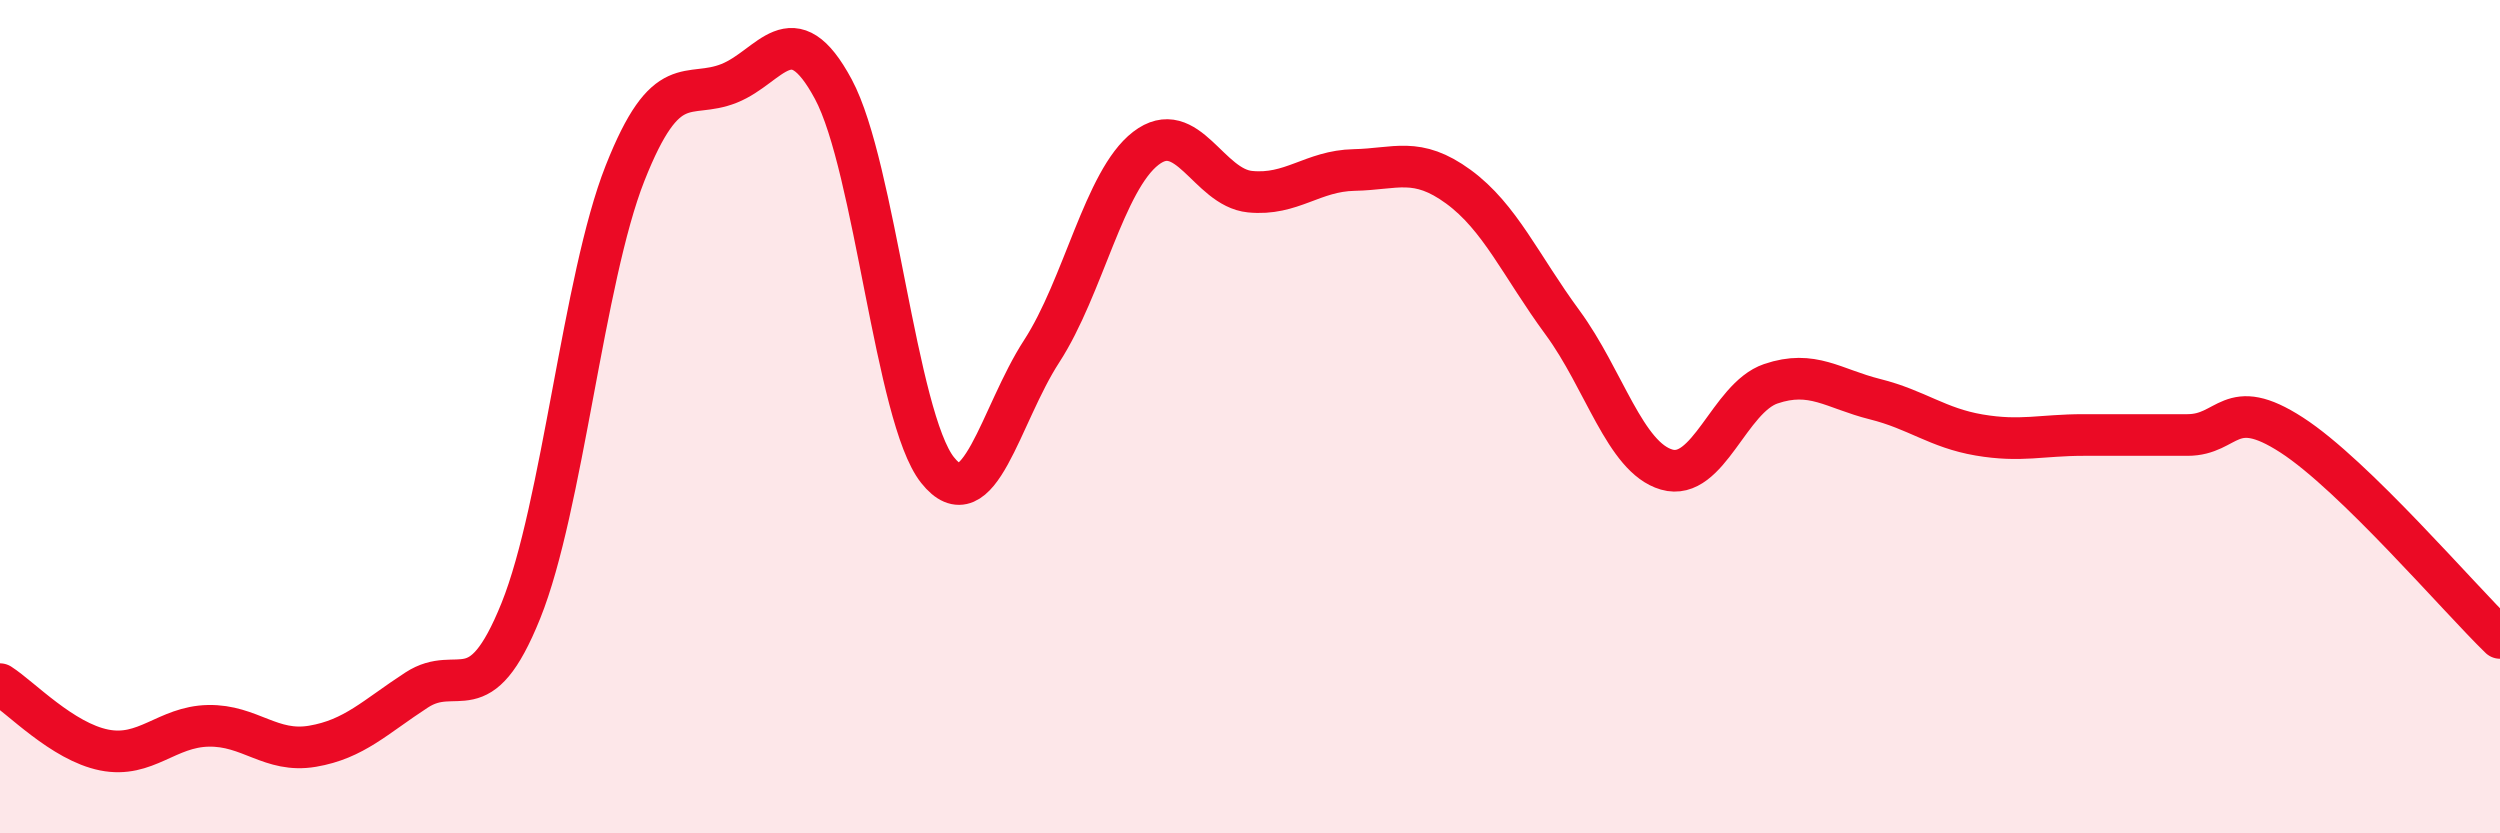
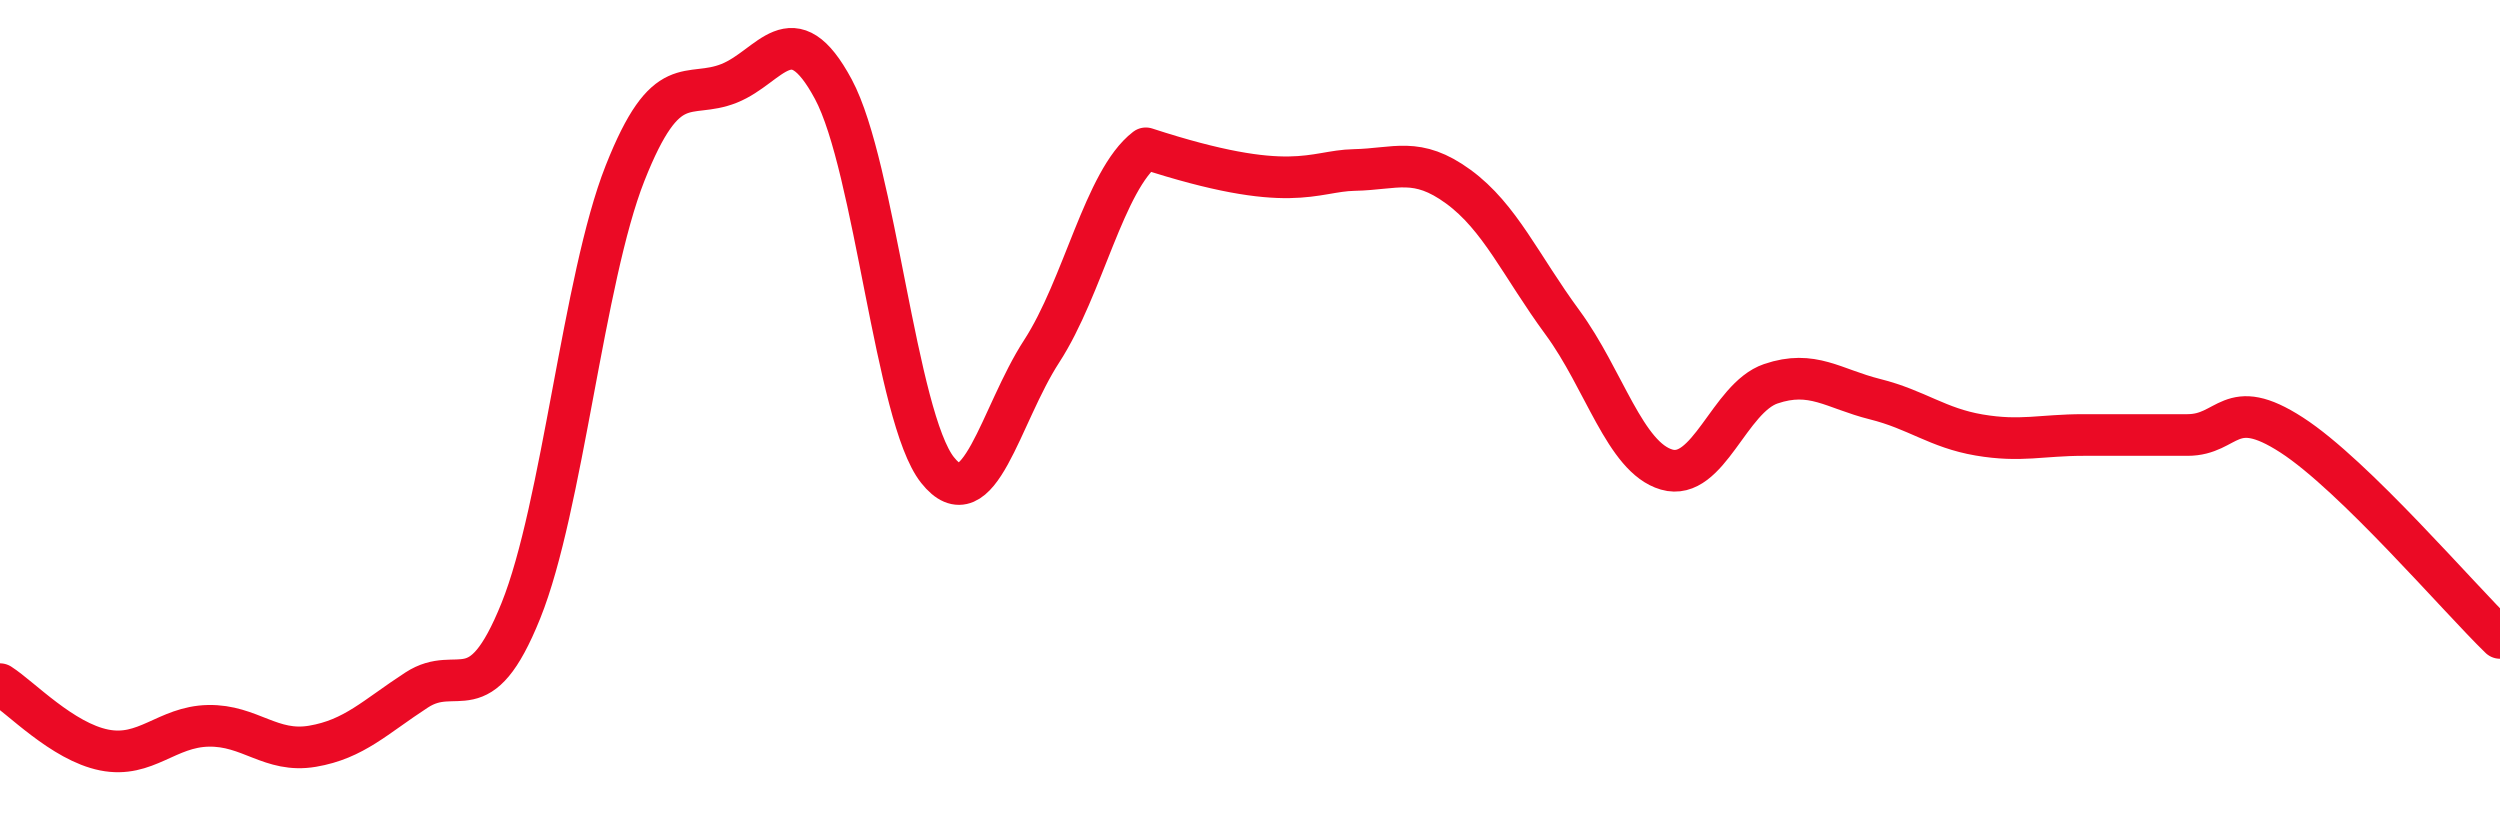
<svg xmlns="http://www.w3.org/2000/svg" width="60" height="20" viewBox="0 0 60 20">
-   <path d="M 0,16.42 C 0.5,16.74 1.5,17.8 2.5,18 C 3.5,18.2 4,17.44 5,17.42 C 6,17.4 6.5,18.08 7.5,17.91 C 8.5,17.74 9,17.21 10,16.56 C 11,15.91 11.5,17.14 12.5,14.66 C 13.5,12.18 14,6.69 15,4.16 C 16,1.63 16.5,2.4 17.5,2 C 18.5,1.6 19,0.28 20,2.14 C 21,4 21.5,10.02 22.5,11.28 C 23.5,12.54 24,9.97 25,8.43 C 26,6.89 26.5,4.33 27.5,3.56 C 28.5,2.79 29,4.5 30,4.6 C 31,4.7 31.5,4.1 32.5,4.08 C 33.5,4.06 34,3.75 35,4.48 C 36,5.21 36.5,6.38 37.5,7.74 C 38.5,9.1 39,10.98 40,11.27 C 41,11.56 41.5,9.55 42.5,9.21 C 43.5,8.87 44,9.33 45,9.58 C 46,9.83 46.5,10.27 47.5,10.44 C 48.5,10.61 49,10.44 50,10.44 C 51,10.44 51.5,10.44 52.5,10.44 C 53.5,10.44 53.5,9.47 55,10.44 C 56.5,11.41 59,14.34 60,15.31L60 20L0 20Z" fill="#EB0A25" opacity="0.1" stroke-linecap="round" stroke-linejoin="round" />
-   <path d="M 0,16.42 C 0.5,16.74 1.5,17.8 2.5,18 C 3.5,18.2 4,17.44 5,17.42 C 6,17.4 6.5,18.08 7.5,17.91 C 8.5,17.74 9,17.21 10,16.56 C 11,15.91 11.5,17.14 12.5,14.66 C 13.5,12.18 14,6.69 15,4.16 C 16,1.63 16.5,2.4 17.5,2 C 18.5,1.6 19,0.28 20,2.14 C 21,4 21.5,10.02 22.5,11.28 C 23.5,12.54 24,9.97 25,8.43 C 26,6.89 26.5,4.33 27.5,3.56 C 28.5,2.79 29,4.5 30,4.6 C 31,4.7 31.5,4.1 32.5,4.08 C 33.5,4.06 34,3.75 35,4.48 C 36,5.21 36.5,6.38 37.5,7.74 C 38.5,9.1 39,10.98 40,11.27 C 41,11.56 41.5,9.55 42.5,9.21 C 43.5,8.87 44,9.33 45,9.58 C 46,9.83 46.5,10.27 47.5,10.44 C 48.5,10.61 49,10.44 50,10.44 C 51,10.44 51.5,10.44 52.5,10.44 C 53.5,10.44 53.5,9.47 55,10.44 C 56.5,11.41 59,14.34 60,15.31" stroke="#EB0A25" stroke-width="1" fill="none" stroke-linecap="round" stroke-linejoin="round" />
+   <path d="M 0,16.42 C 0.5,16.74 1.5,17.8 2.5,18 C 3.5,18.2 4,17.44 5,17.42 C 6,17.4 6.5,18.08 7.5,17.91 C 8.5,17.74 9,17.21 10,16.56 C 11,15.91 11.5,17.14 12.5,14.66 C 13.5,12.18 14,6.69 15,4.16 C 16,1.63 16.5,2.4 17.5,2 C 18.5,1.6 19,0.28 20,2.14 C 21,4 21.5,10.02 22.5,11.28 C 23.5,12.54 24,9.97 25,8.43 C 26,6.89 26.5,4.33 27.5,3.56 C 31,4.7 31.5,4.1 32.5,4.08 C 33.5,4.06 34,3.75 35,4.48 C 36,5.21 36.5,6.38 37.5,7.74 C 38.5,9.1 39,10.98 40,11.27 C 41,11.56 41.5,9.55 42.5,9.21 C 43.5,8.87 44,9.33 45,9.58 C 46,9.83 46.5,10.27 47.5,10.44 C 48.5,10.61 49,10.44 50,10.44 C 51,10.44 51.5,10.44 52.5,10.44 C 53.5,10.44 53.5,9.47 55,10.44 C 56.5,11.41 59,14.34 60,15.31" stroke="#EB0A25" stroke-width="1" fill="none" stroke-linecap="round" stroke-linejoin="round" />
</svg>